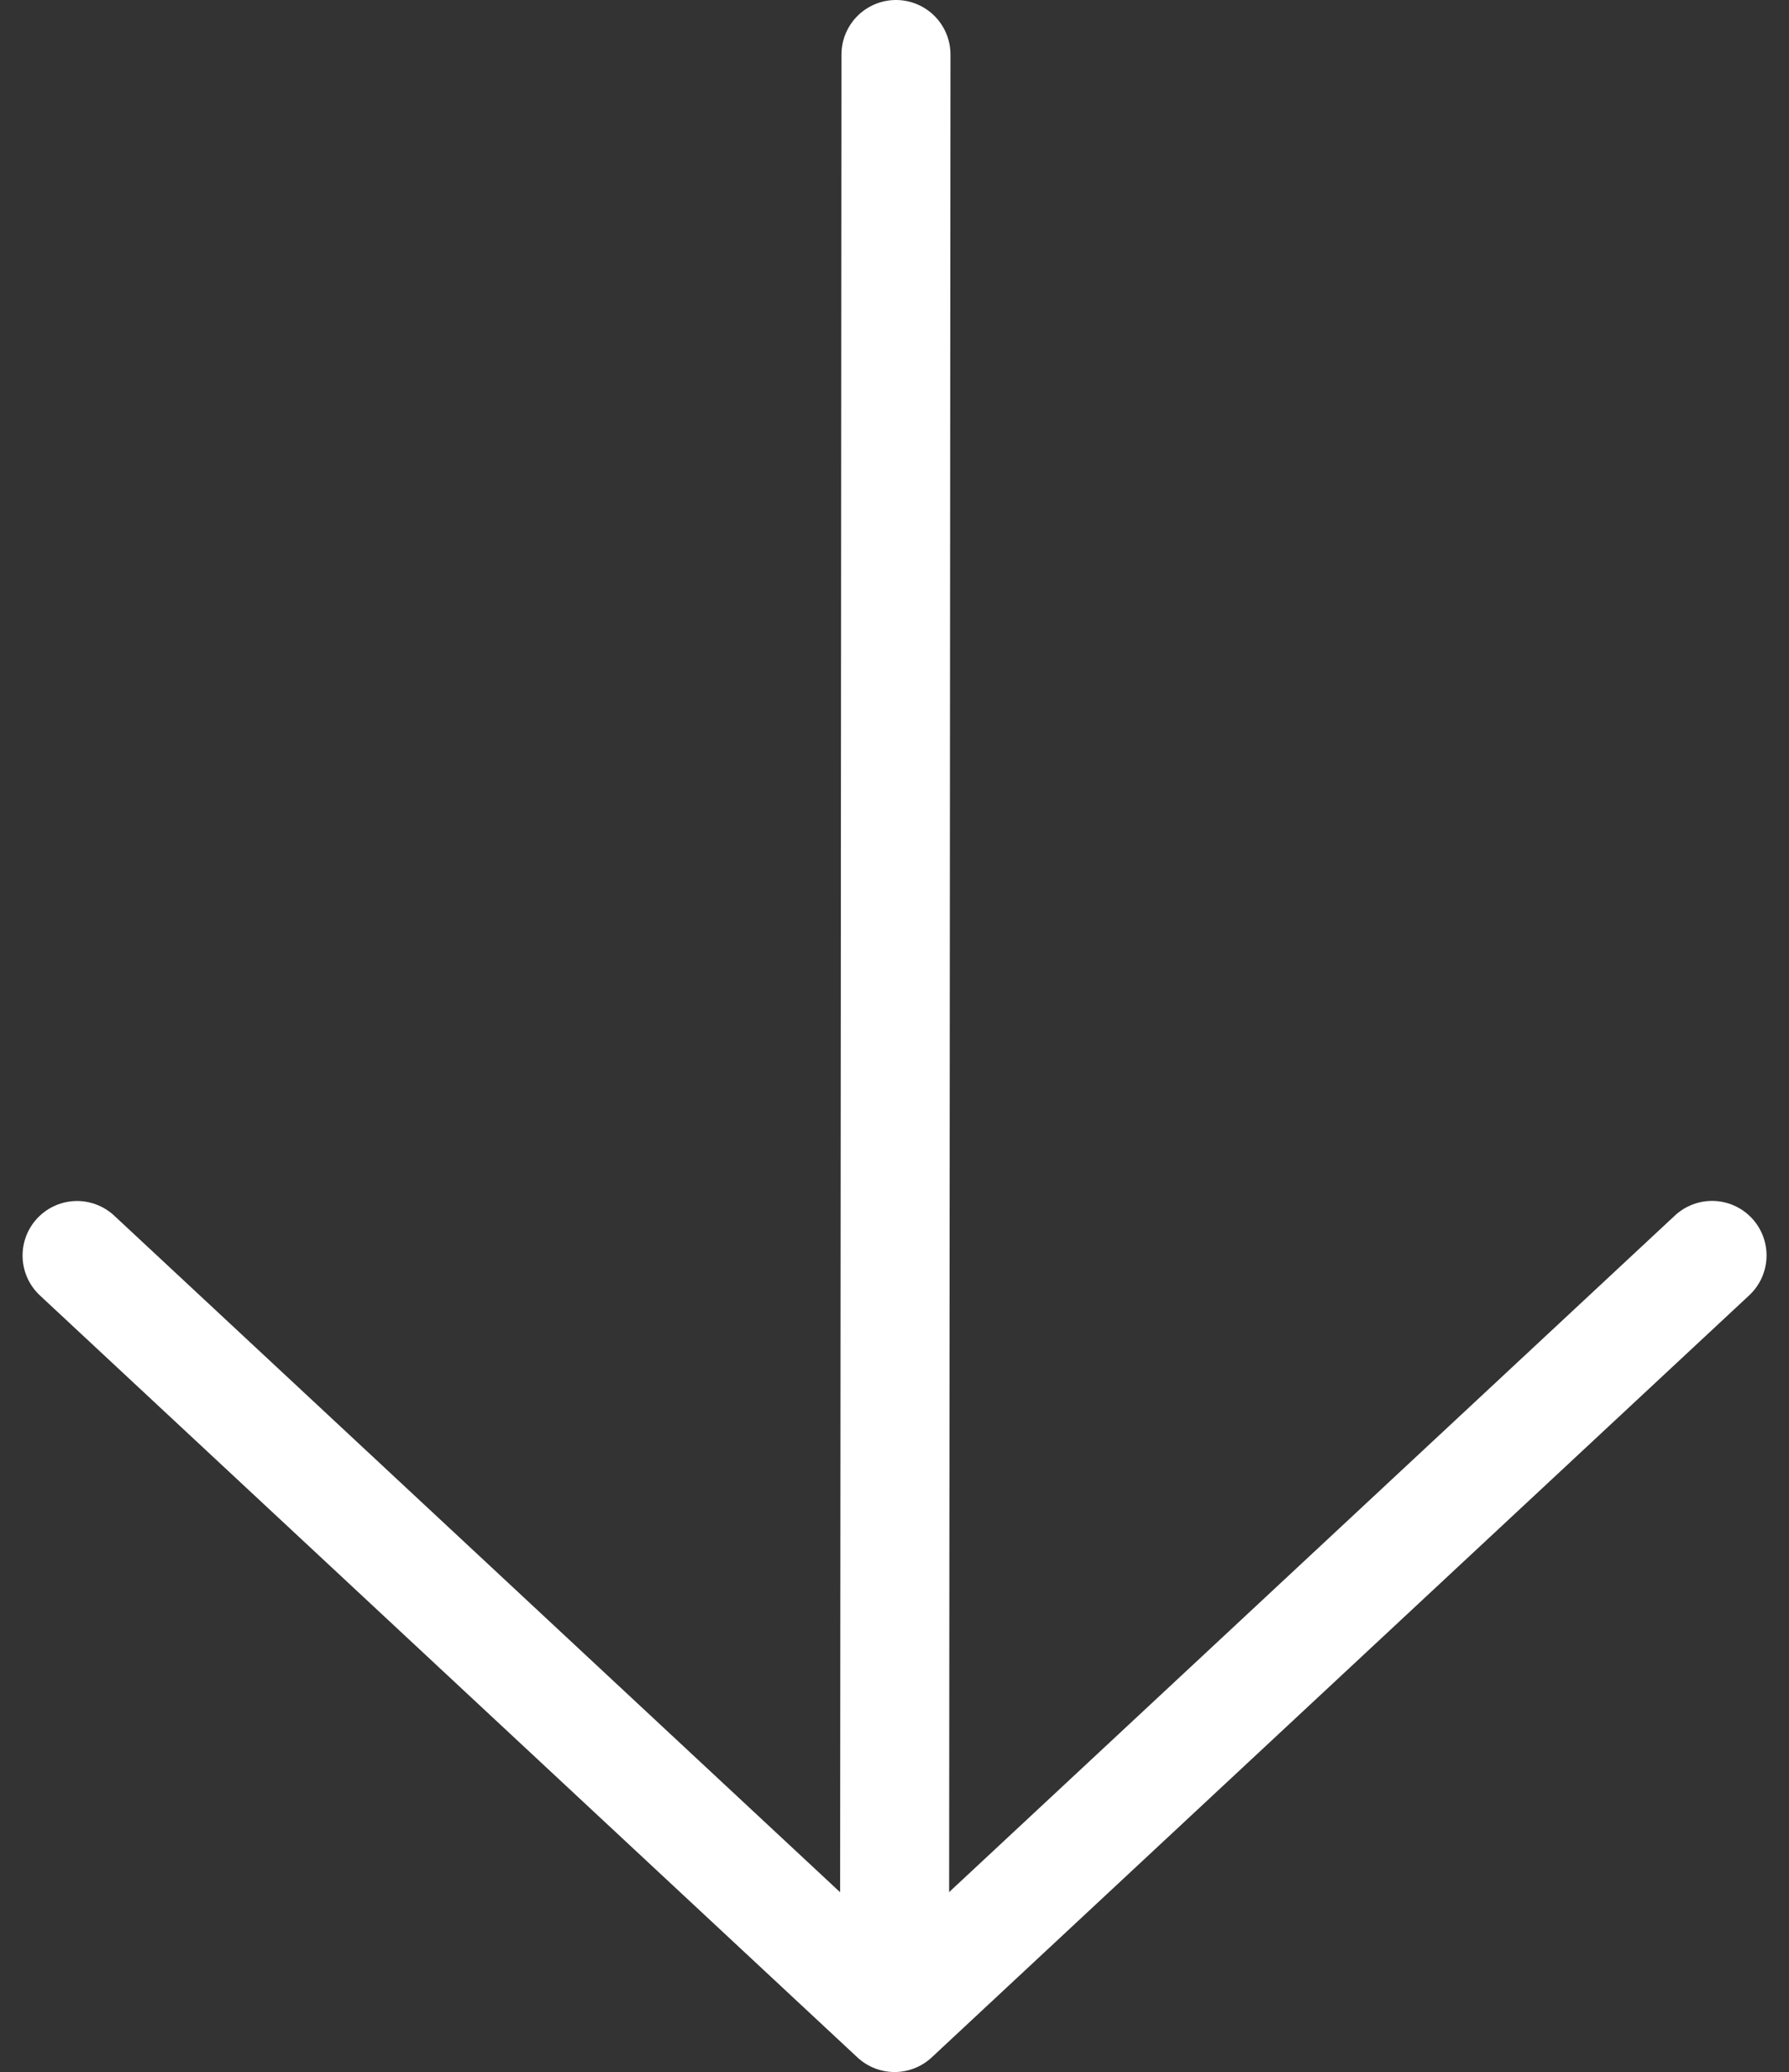
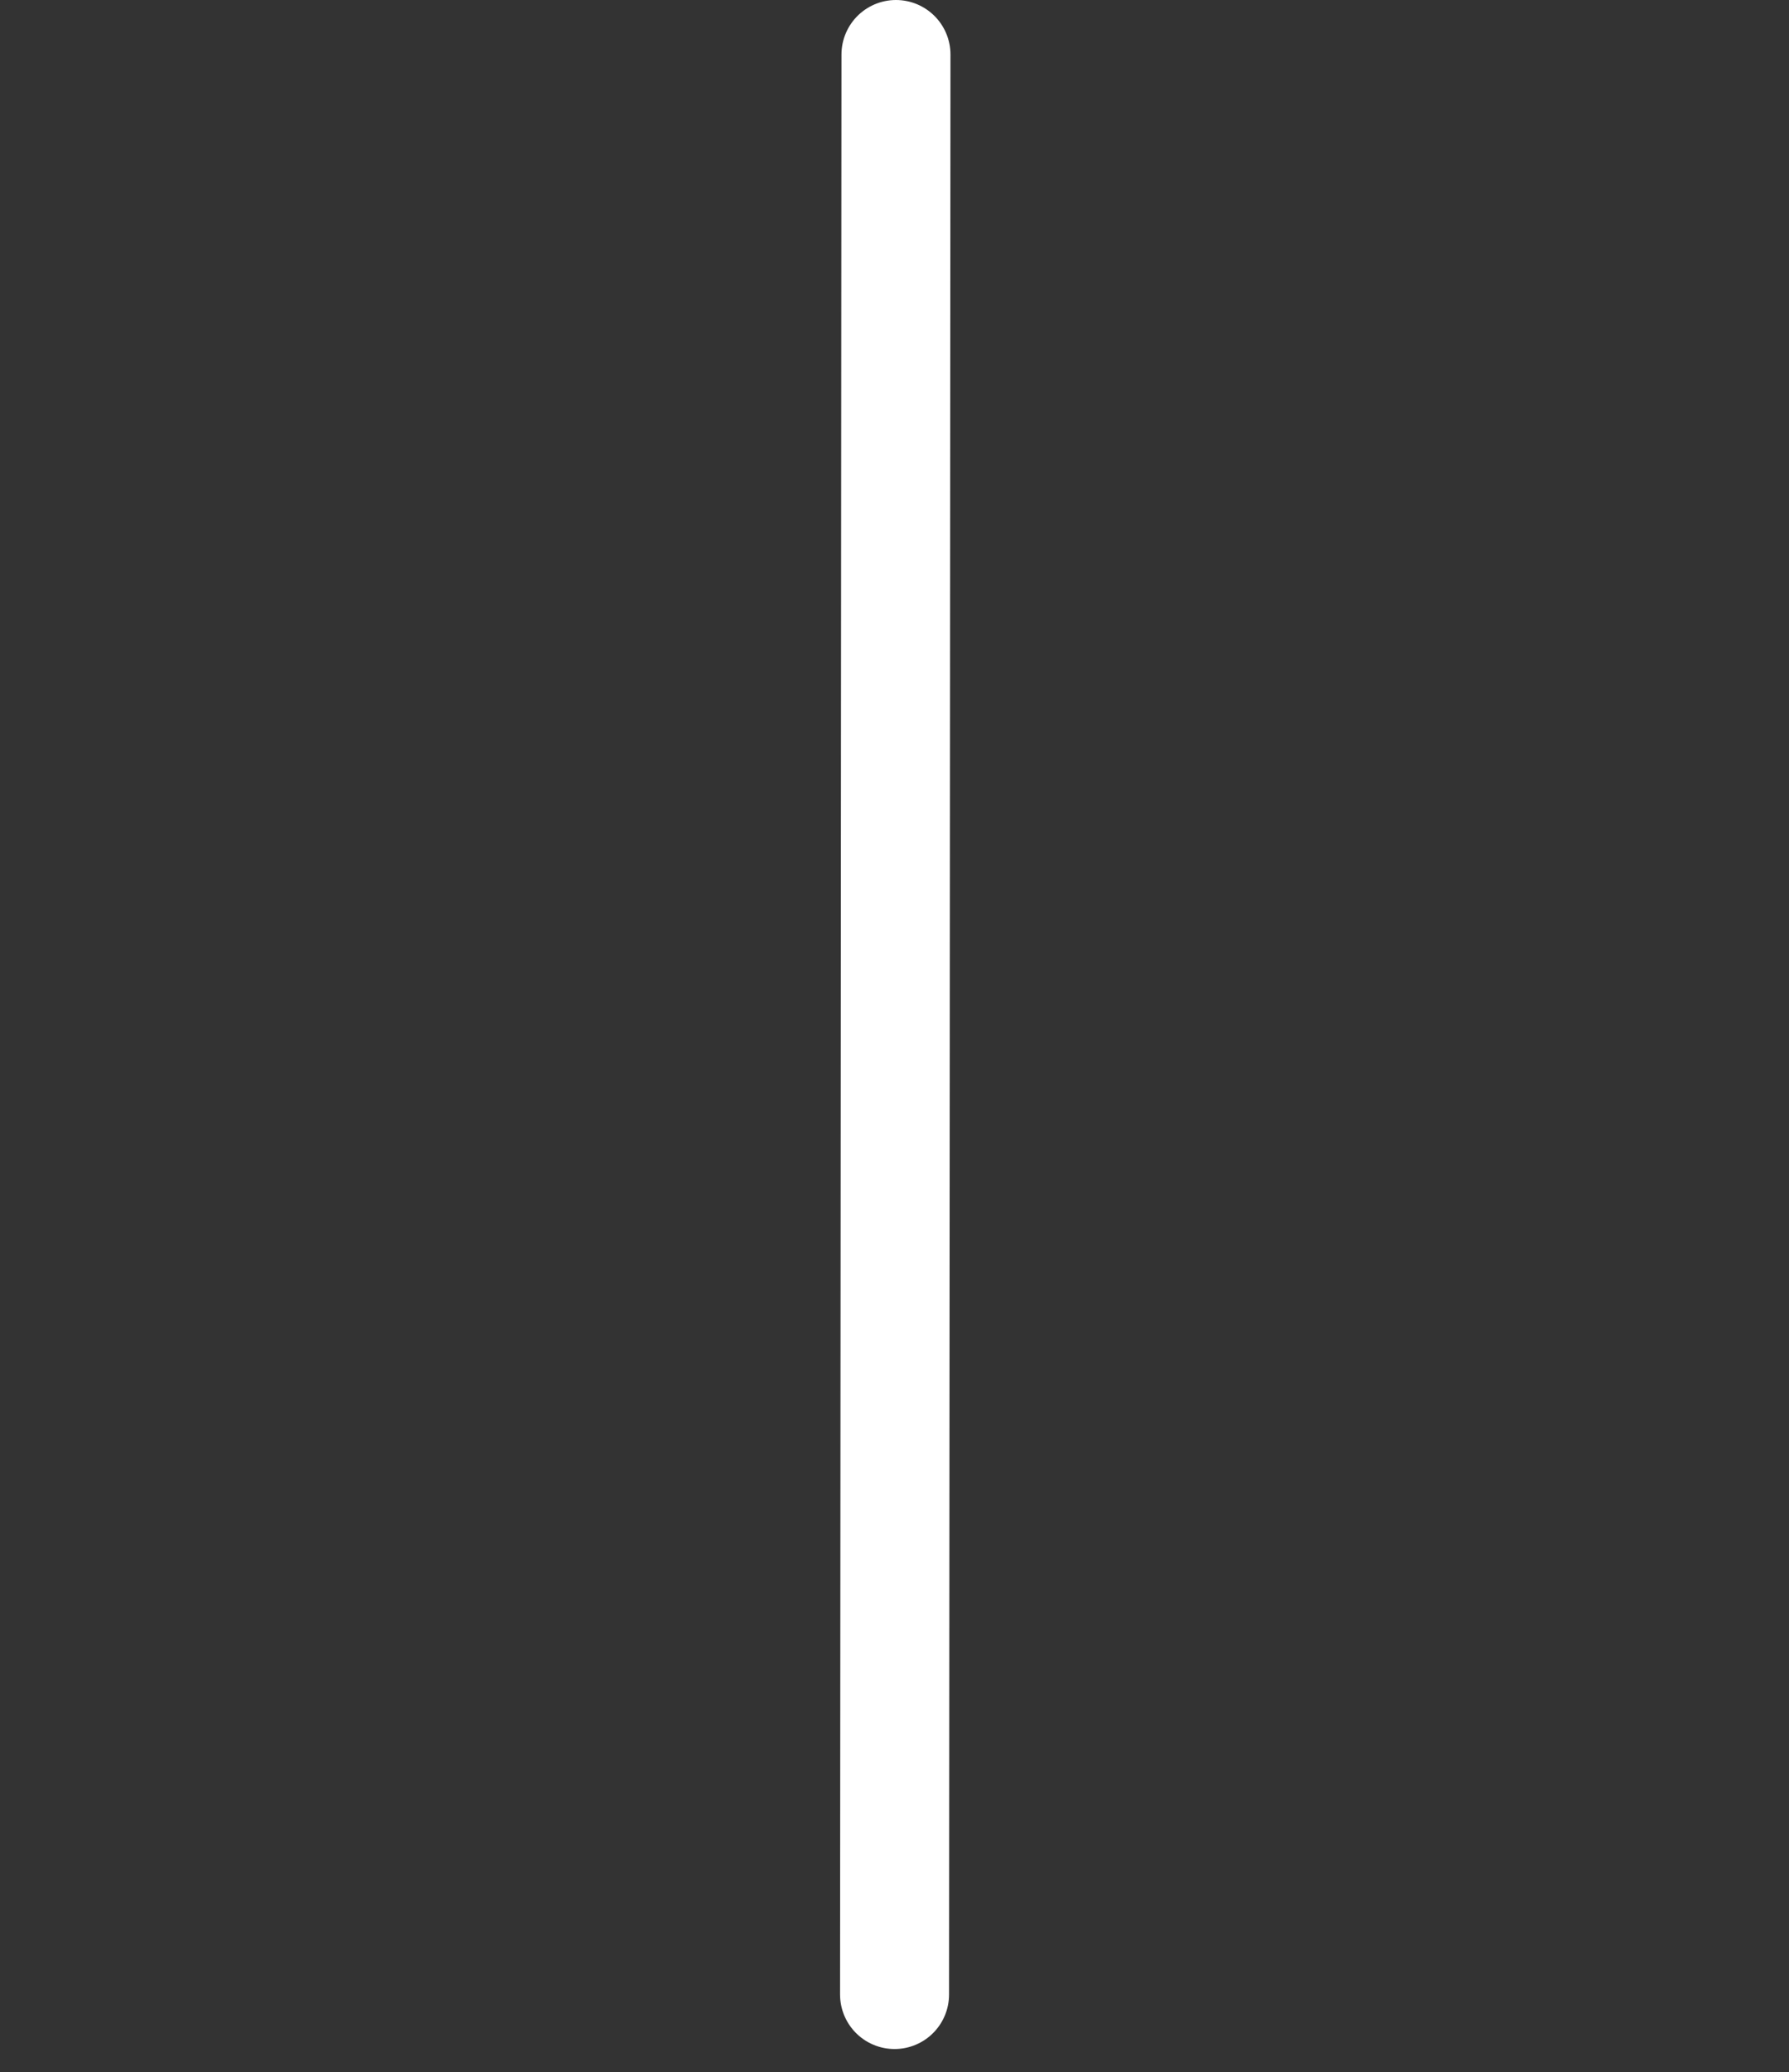
<svg xmlns="http://www.w3.org/2000/svg" width="16.413" height="19" viewBox="0 0 16.413 19">
  <rect x="0" y="0" width="16.413" height="19" fill="#333333" stroke="none" />
  <g id="arrow-right-outline-abajo-blanca" transform="translate(0.707 18.5) rotate(-90)">
    <path id="Trazado_24" data-name="Trazado 24" d="M41.789,96.013,24,96" transform="translate(-23.789 -88.5)" fill="none" stroke="#fff" stroke-linecap="round" stroke-linejoin="round" stroke-width="1" />
-     <path id="Trazado_25" data-name="Trazado 25" d="M119.088,55,112.1,47.5l6.987-7.5" transform="translate(-112.1 -40)" fill="none" stroke="#fff" stroke-linecap="round" stroke-linejoin="round" stroke-width="1" />
  </g>
</svg>